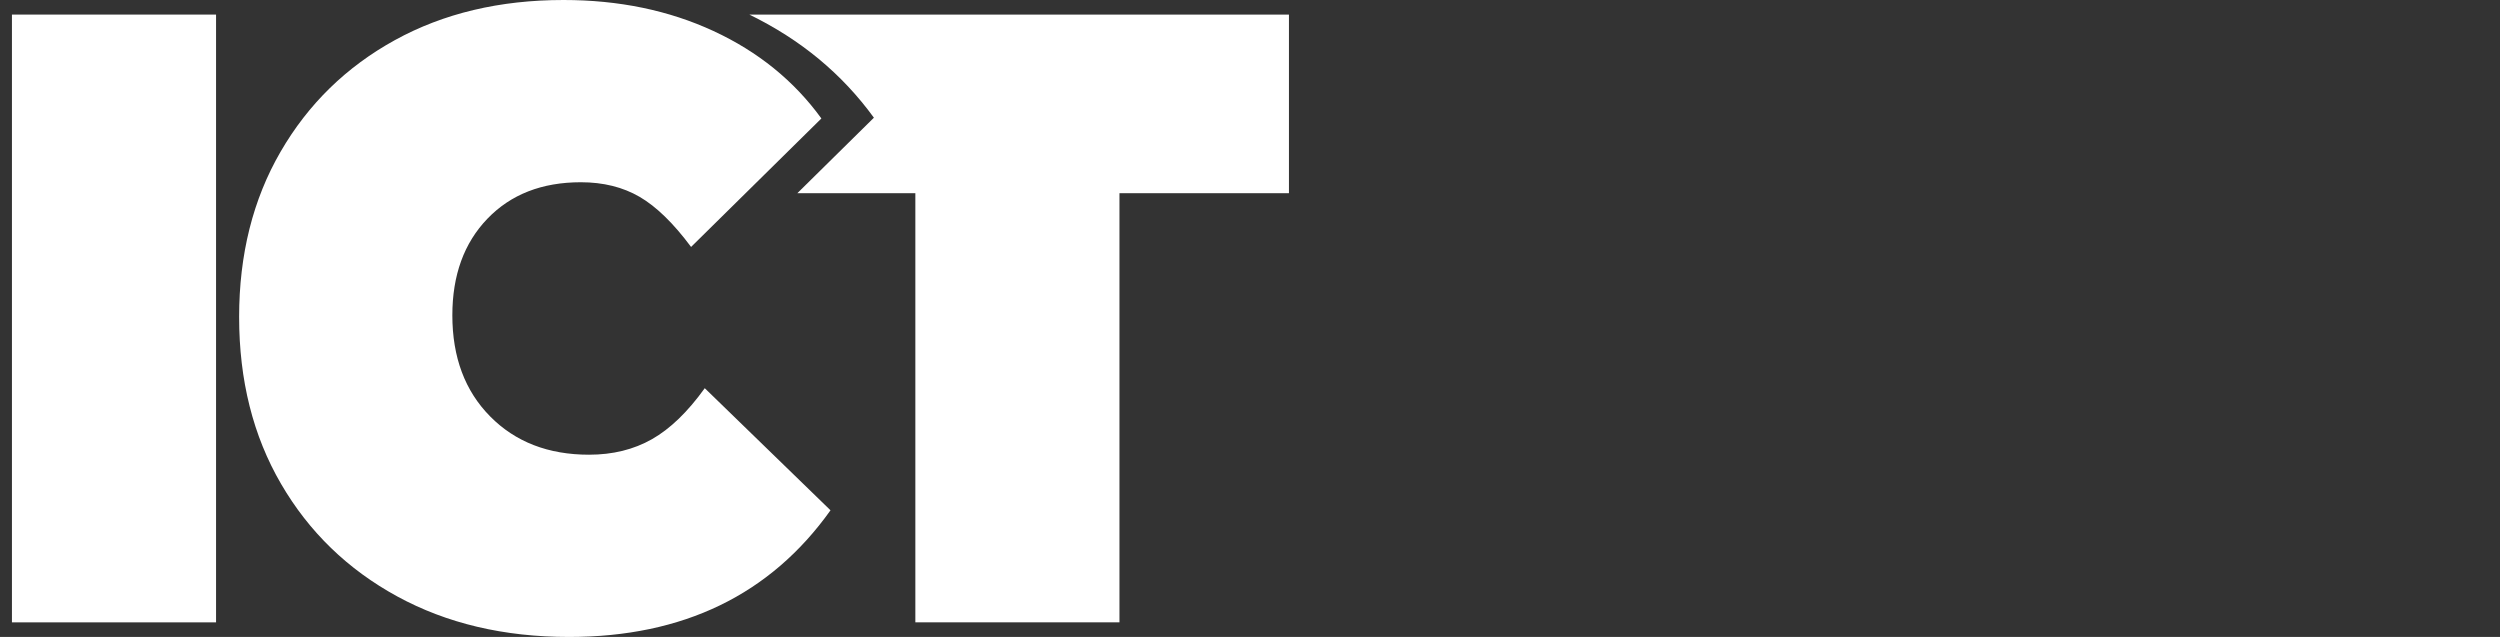
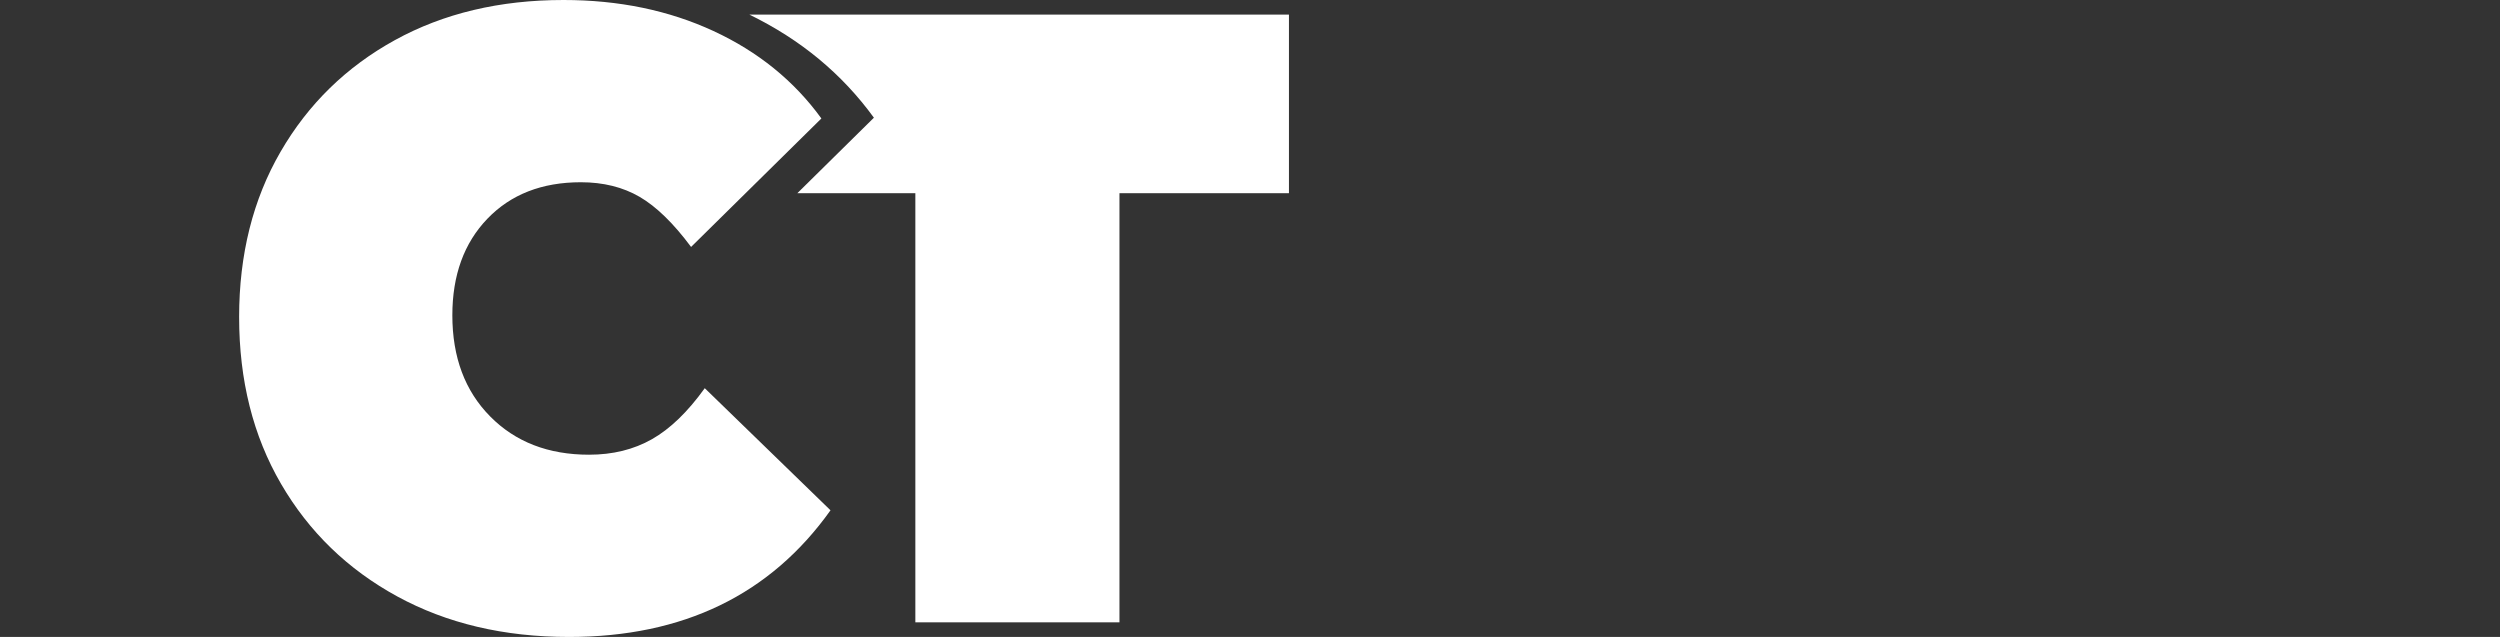
<svg xmlns="http://www.w3.org/2000/svg" id="_レイヤー_1" data-name="レイヤー 1" viewBox="0 0 628 160">
  <rect x="0" y="0" width="628" height="160" fill="#333333" stroke="none" />
  <defs>
    <style>      .cls-1 {        fill: #fff;        stroke-width: 0px;      }    </style>
  </defs>
-   <path class="cls-1" d="M3,3.663h51.273v152.675H3V3.663Z" />
  <path class="cls-1" d="M188.232,3.663c12.859,6.251,23.29,14.885,31.291,25.906l-19.226,18.957h29.639v107.811h51.273V48.526h42.575V3.663h-135.552Z" />
  <path class="cls-1" d="M60.067,79.657c0-15.715,3.469-29.563,10.415-41.545,6.942-11.978,16.517-21.323,28.727-28.04C111.415,3.358,125.532,0,141.554,0c13.884,0,26.438,2.597,37.654,7.783,11.215,5.19,20.257,12.514,27.124,21.974l-32.733,32.275c-4.427-5.951-8.737-10.147-12.932-12.589-4.199-2.439-9.12-3.663-14.764-3.663-9.767,0-17.589,3.054-23.462,9.156-5.876,6.105-8.813,14.192-8.813,24.263,0,10.53,3.165,18.999,9.499,25.408,6.33,6.409,14.61,9.614,24.835,9.614,5.951,0,11.216-1.295,15.794-3.891,4.579-2.593,9.002-6.867,13.276-12.818l31.589,30.673c-15.107,21.213-37.007,31.817-65.694,31.817-16.331,0-30.712-3.398-43.148-10.186-12.439-6.788-22.167-16.212-29.184-28.269-7.021-12.053-10.529-26.015-10.529-41.889Z" />
</svg>